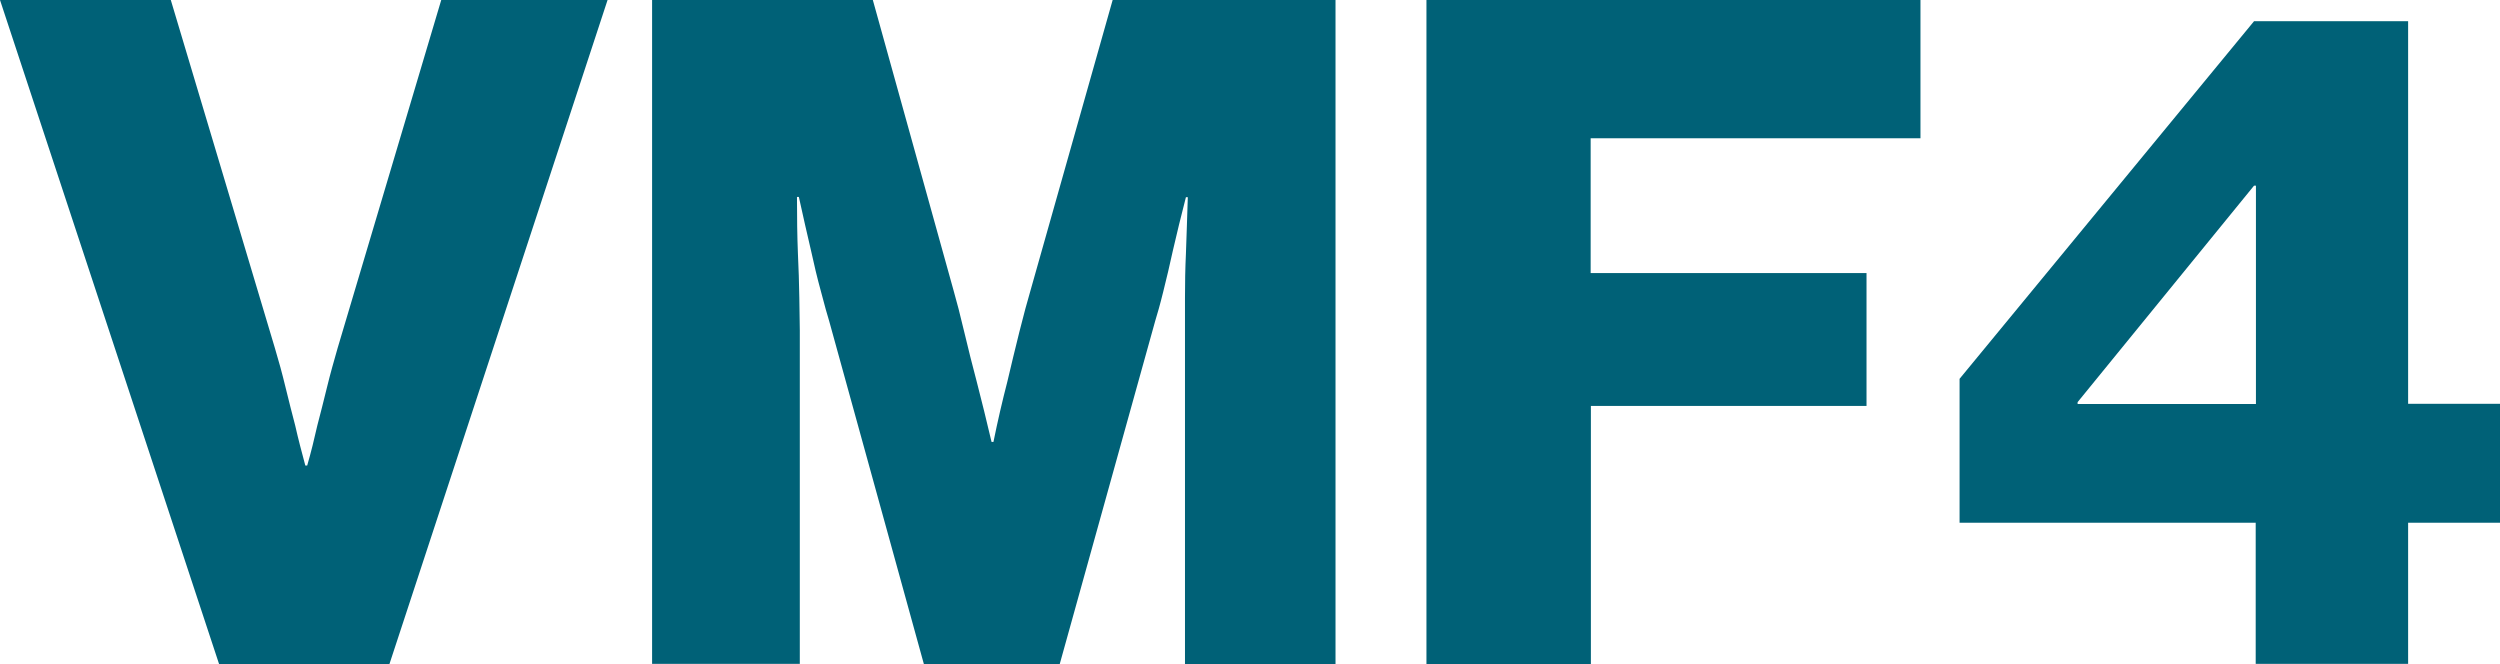
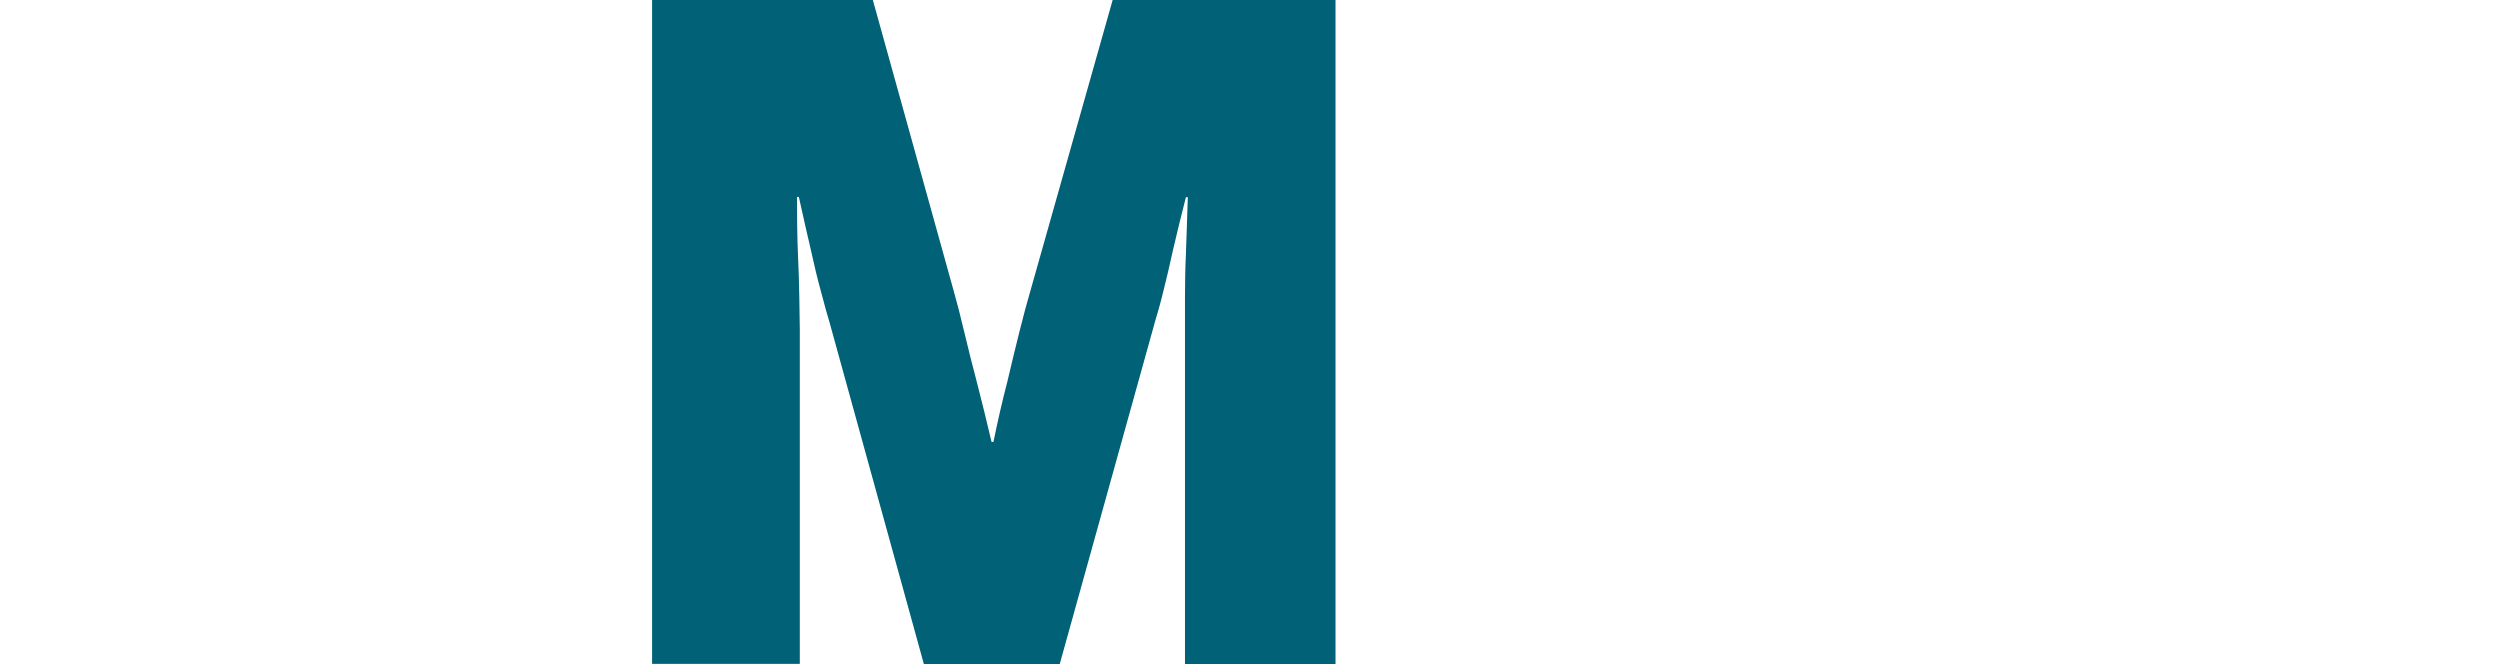
<svg xmlns="http://www.w3.org/2000/svg" version="1.1" id="Ebene_1" x="0px" y="0px" viewBox="0 0 1061.2 281.9" style="enable-background:new 0 0 1061.2 281.9;" xml:space="preserve">
  <style type="text/css">
	.st0{fill:#006177;}
</style>
  <g>
-     <path class="st0" d="M0,0h72.5l44.2,147.8c1.6,5.3,3.1,10.8,4.5,16.6c1.4,5.8,2.8,11.2,4.1,16.2c1.3,5.8,2.8,11.4,4.3,17h0.8   c1.6-5.5,3-11.2,4.3-17c1.3-5,2.7-10.4,4.1-16.2c1.4-5.8,3-11.3,4.5-16.6L187.3,0h70.6l-92.6,281.9H93L0,0z" />
    <path class="st0" d="M276.7,0h93.8l34.3,123.4c1.3,4.5,2.8,10.3,4.5,17.5c1.7,7.2,3.5,14.3,5.3,21.1c2.1,8.1,4.2,16.7,6.3,25.6h0.8   c1.8-8.9,3.8-17.5,5.9-25.6c1.6-6.8,3.3-13.9,5.1-21.1c1.8-7.2,3.4-13.1,4.7-17.5L472.3,0h94.6v281.9H503V140c0-2.9,0-7.4,0-13.6   c0-6.2,0.1-12.4,0.4-18.7c0.3-7.4,0.5-15.4,0.8-24h-0.8c-2.1,8.1-3.9,15.6-5.5,22.5c-1.3,6-2.7,11.9-4.1,17.5   c-1.4,5.7-2.6,9.8-3.4,12.4l-40.6,145.9h-57.6L352,136.4c-0.8-2.6-2-6.8-3.5-12.6c-1.6-5.8-3-11.7-4.3-17.7   c-1.6-6.8-3.3-14.3-5.1-22.5h-0.8c0,8.7,0.1,16.7,0.4,24c0.3,6.3,0.5,12.6,0.6,18.9c0.1,6.3,0.2,10.9,0.2,13.8v141.5h-62.7V0z" />
-     <path class="st0" d="M605.5,0h209.7v58.7h-140v57.2h117.1v56.4H675.3v109.6h-69.8V0z" />
-     <path class="st0" d="M957.6,221.9H831.8v-61.1l125-151.8h65.4v162.4h39v50.5h-39v59.9h-64.7V221.9z M957.6,171.5V78.8h-0.8   l-74.9,91.9v0.8H957.6z" />
  </g>
</svg>